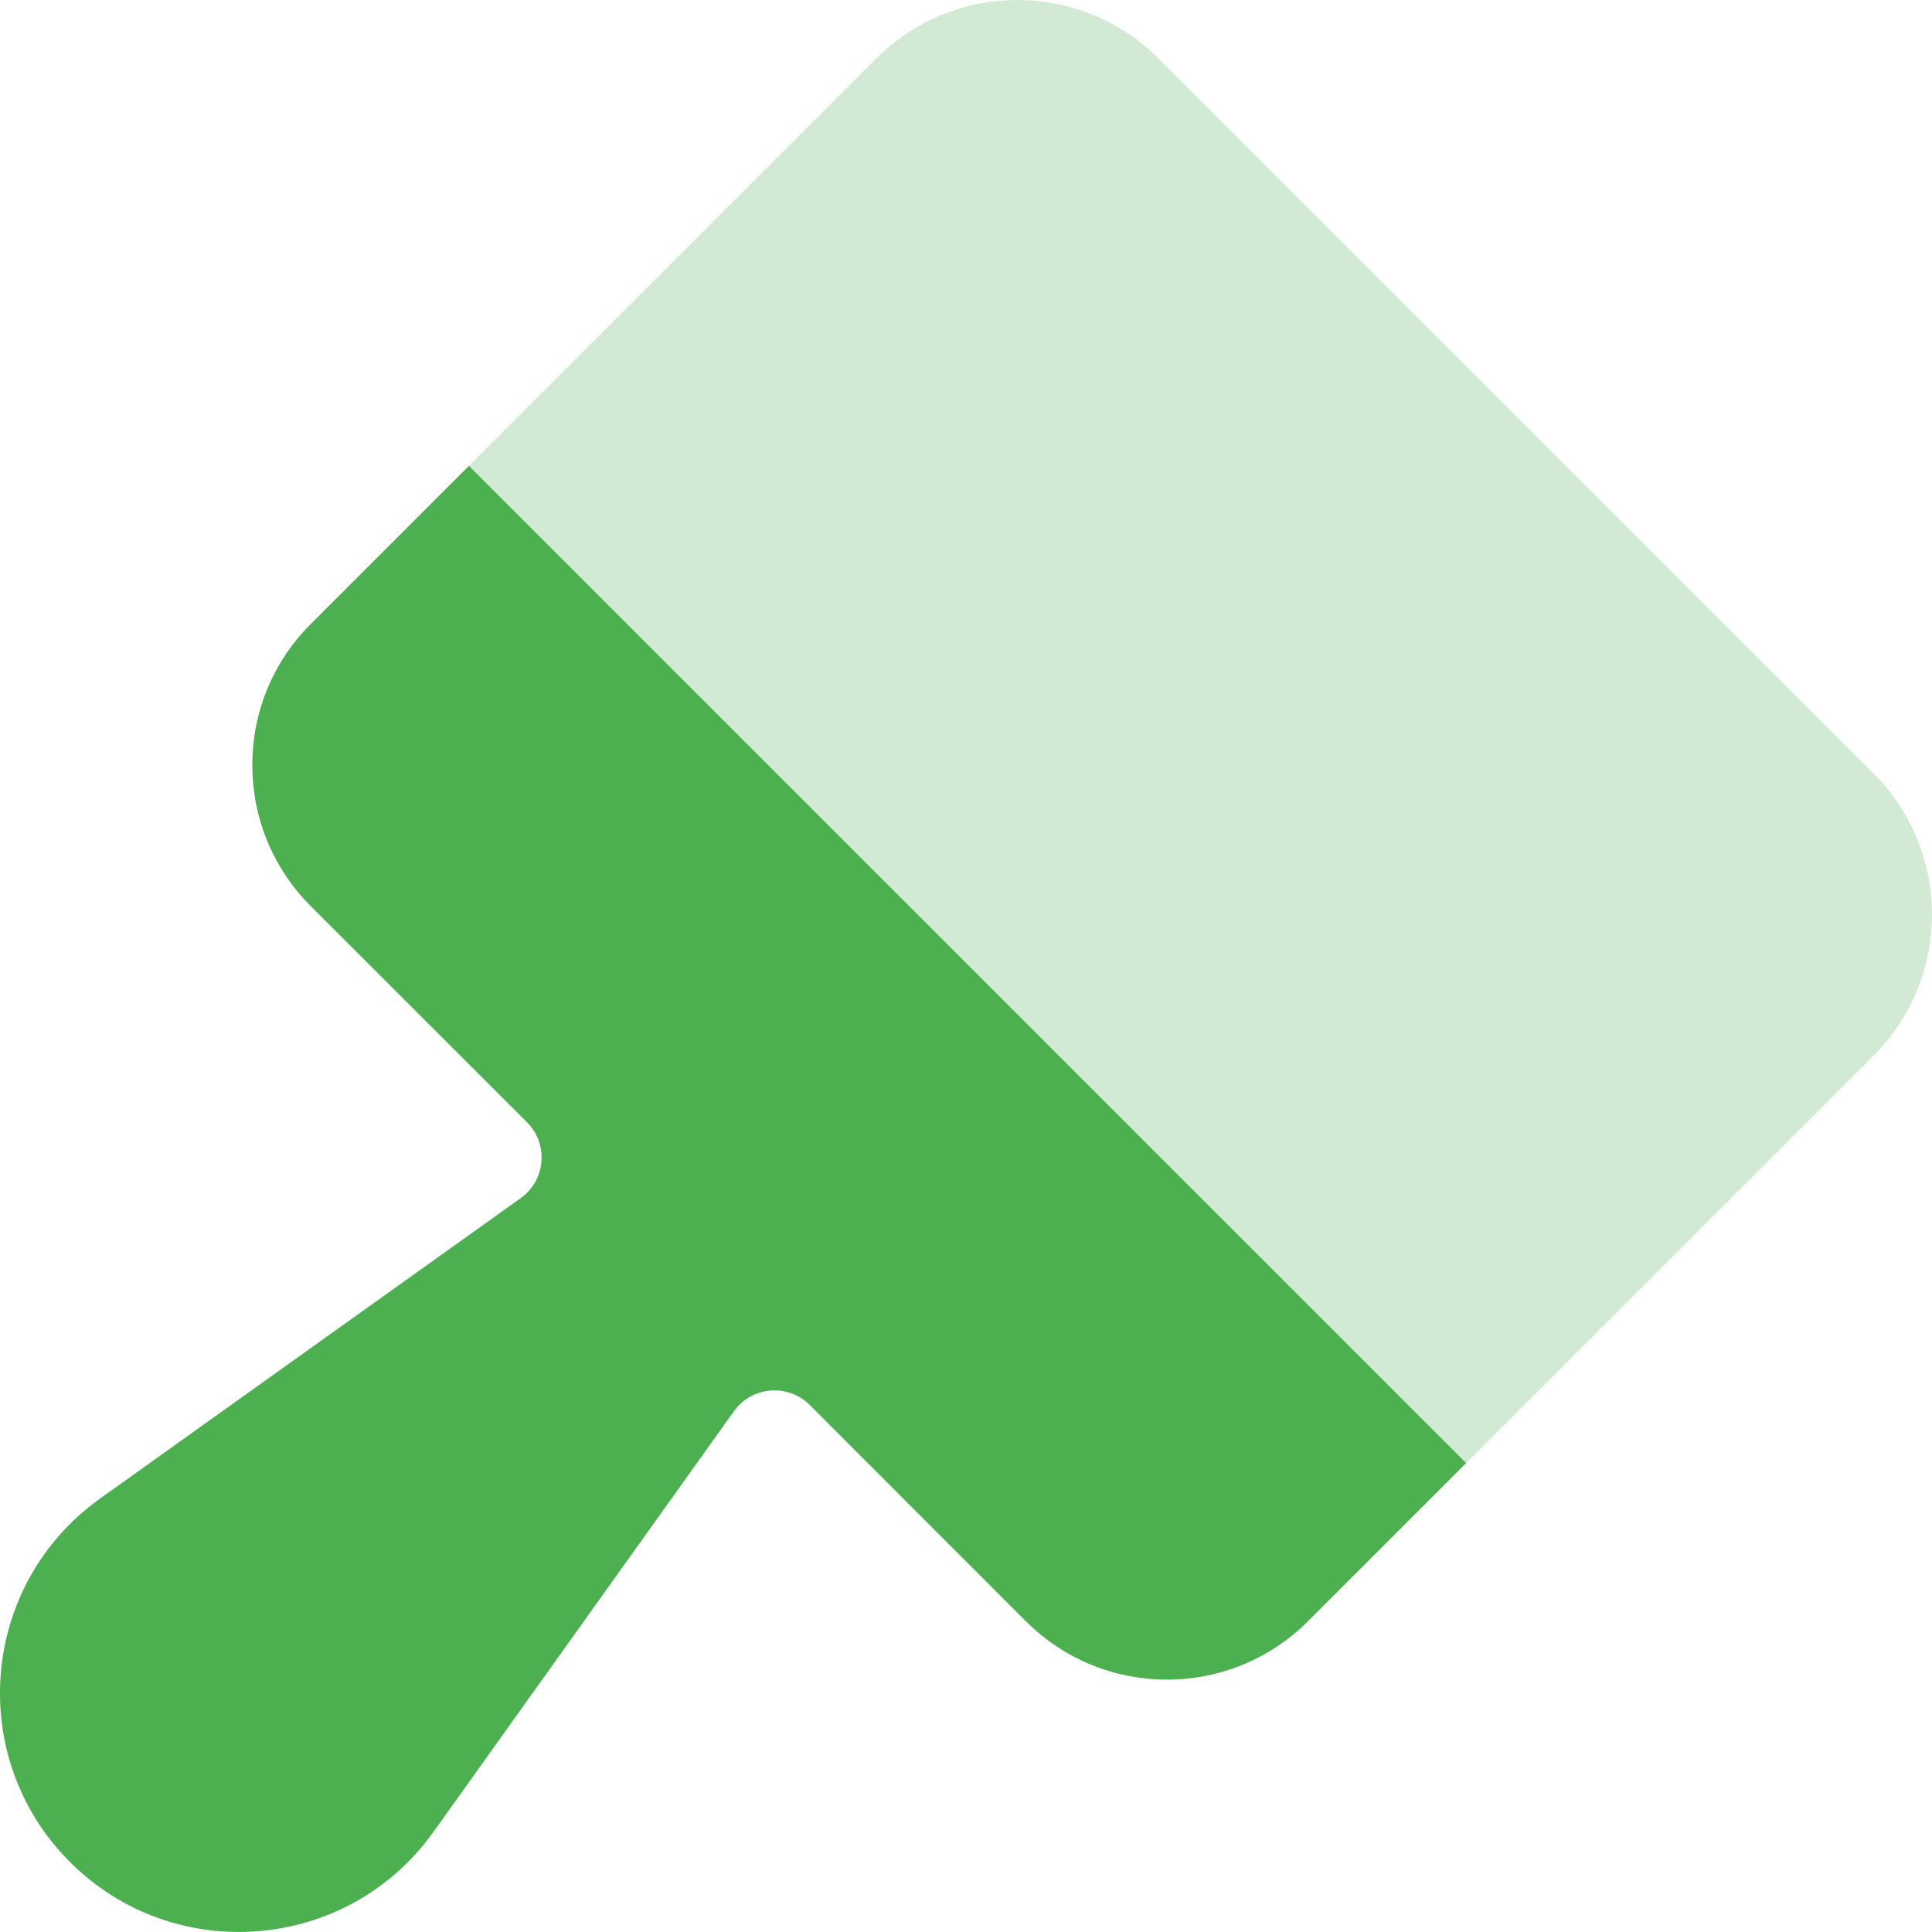
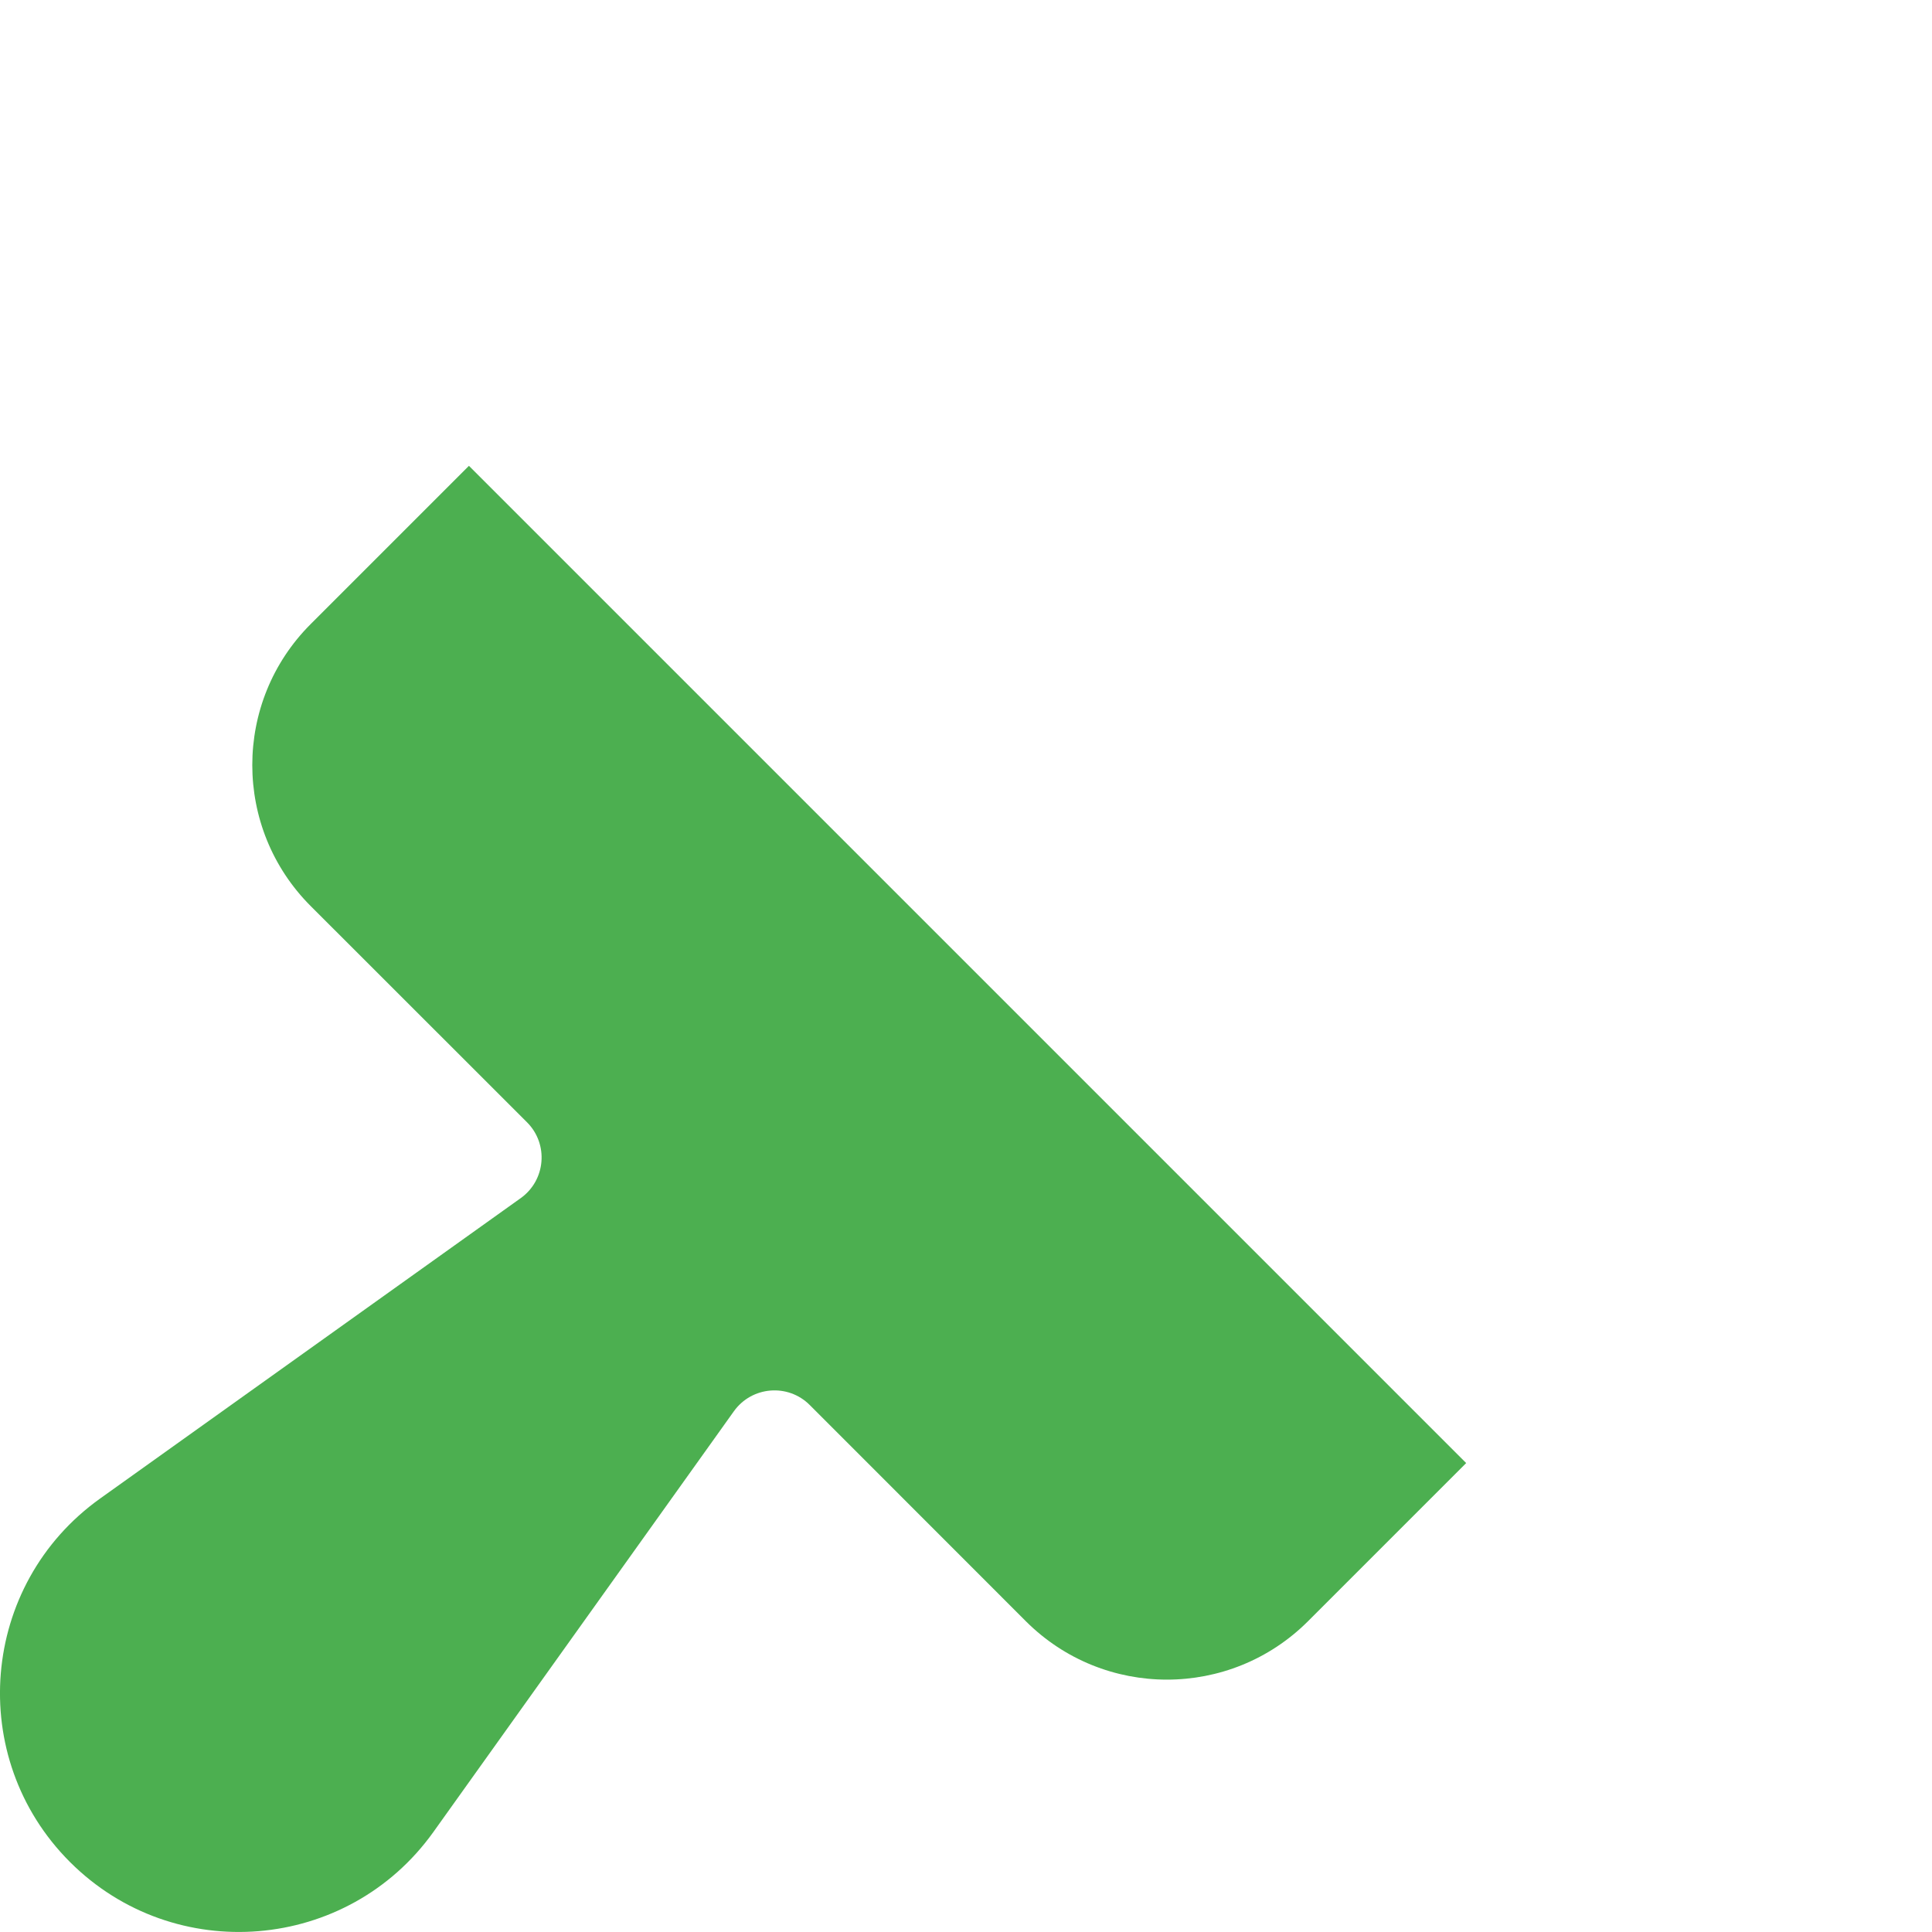
<svg xmlns="http://www.w3.org/2000/svg" width="18" height="18" viewBox="0 0 18 18" fill="none">
  <path d="M6.837 13.149L4.038 17.068C3.238 18.187 1.625 18.32 0.652 17.348C-0.321 16.375 -0.187 14.762 0.932 13.962L4.851 11.163C5.085 10.996 5.113 10.659 4.91 10.456L2.895 8.442C2.169 7.716 2.169 6.539 2.895 5.814L4.369 4.34L13.66 13.631L12.186 15.105C11.46 15.83 10.284 15.83 9.558 15.105L7.544 13.09C7.341 12.887 7.004 12.915 6.837 13.149Z" fill="#4CAF50" />
-   <path opacity="0.25" d="M13.66 13.631L4.369 4.34L8.165 0.544C8.89 -0.181 10.067 -0.181 10.793 0.544L17.456 7.207C18.181 7.933 18.181 9.11 17.456 9.835L13.66 13.631Z" fill="#4CAF50" />
</svg>